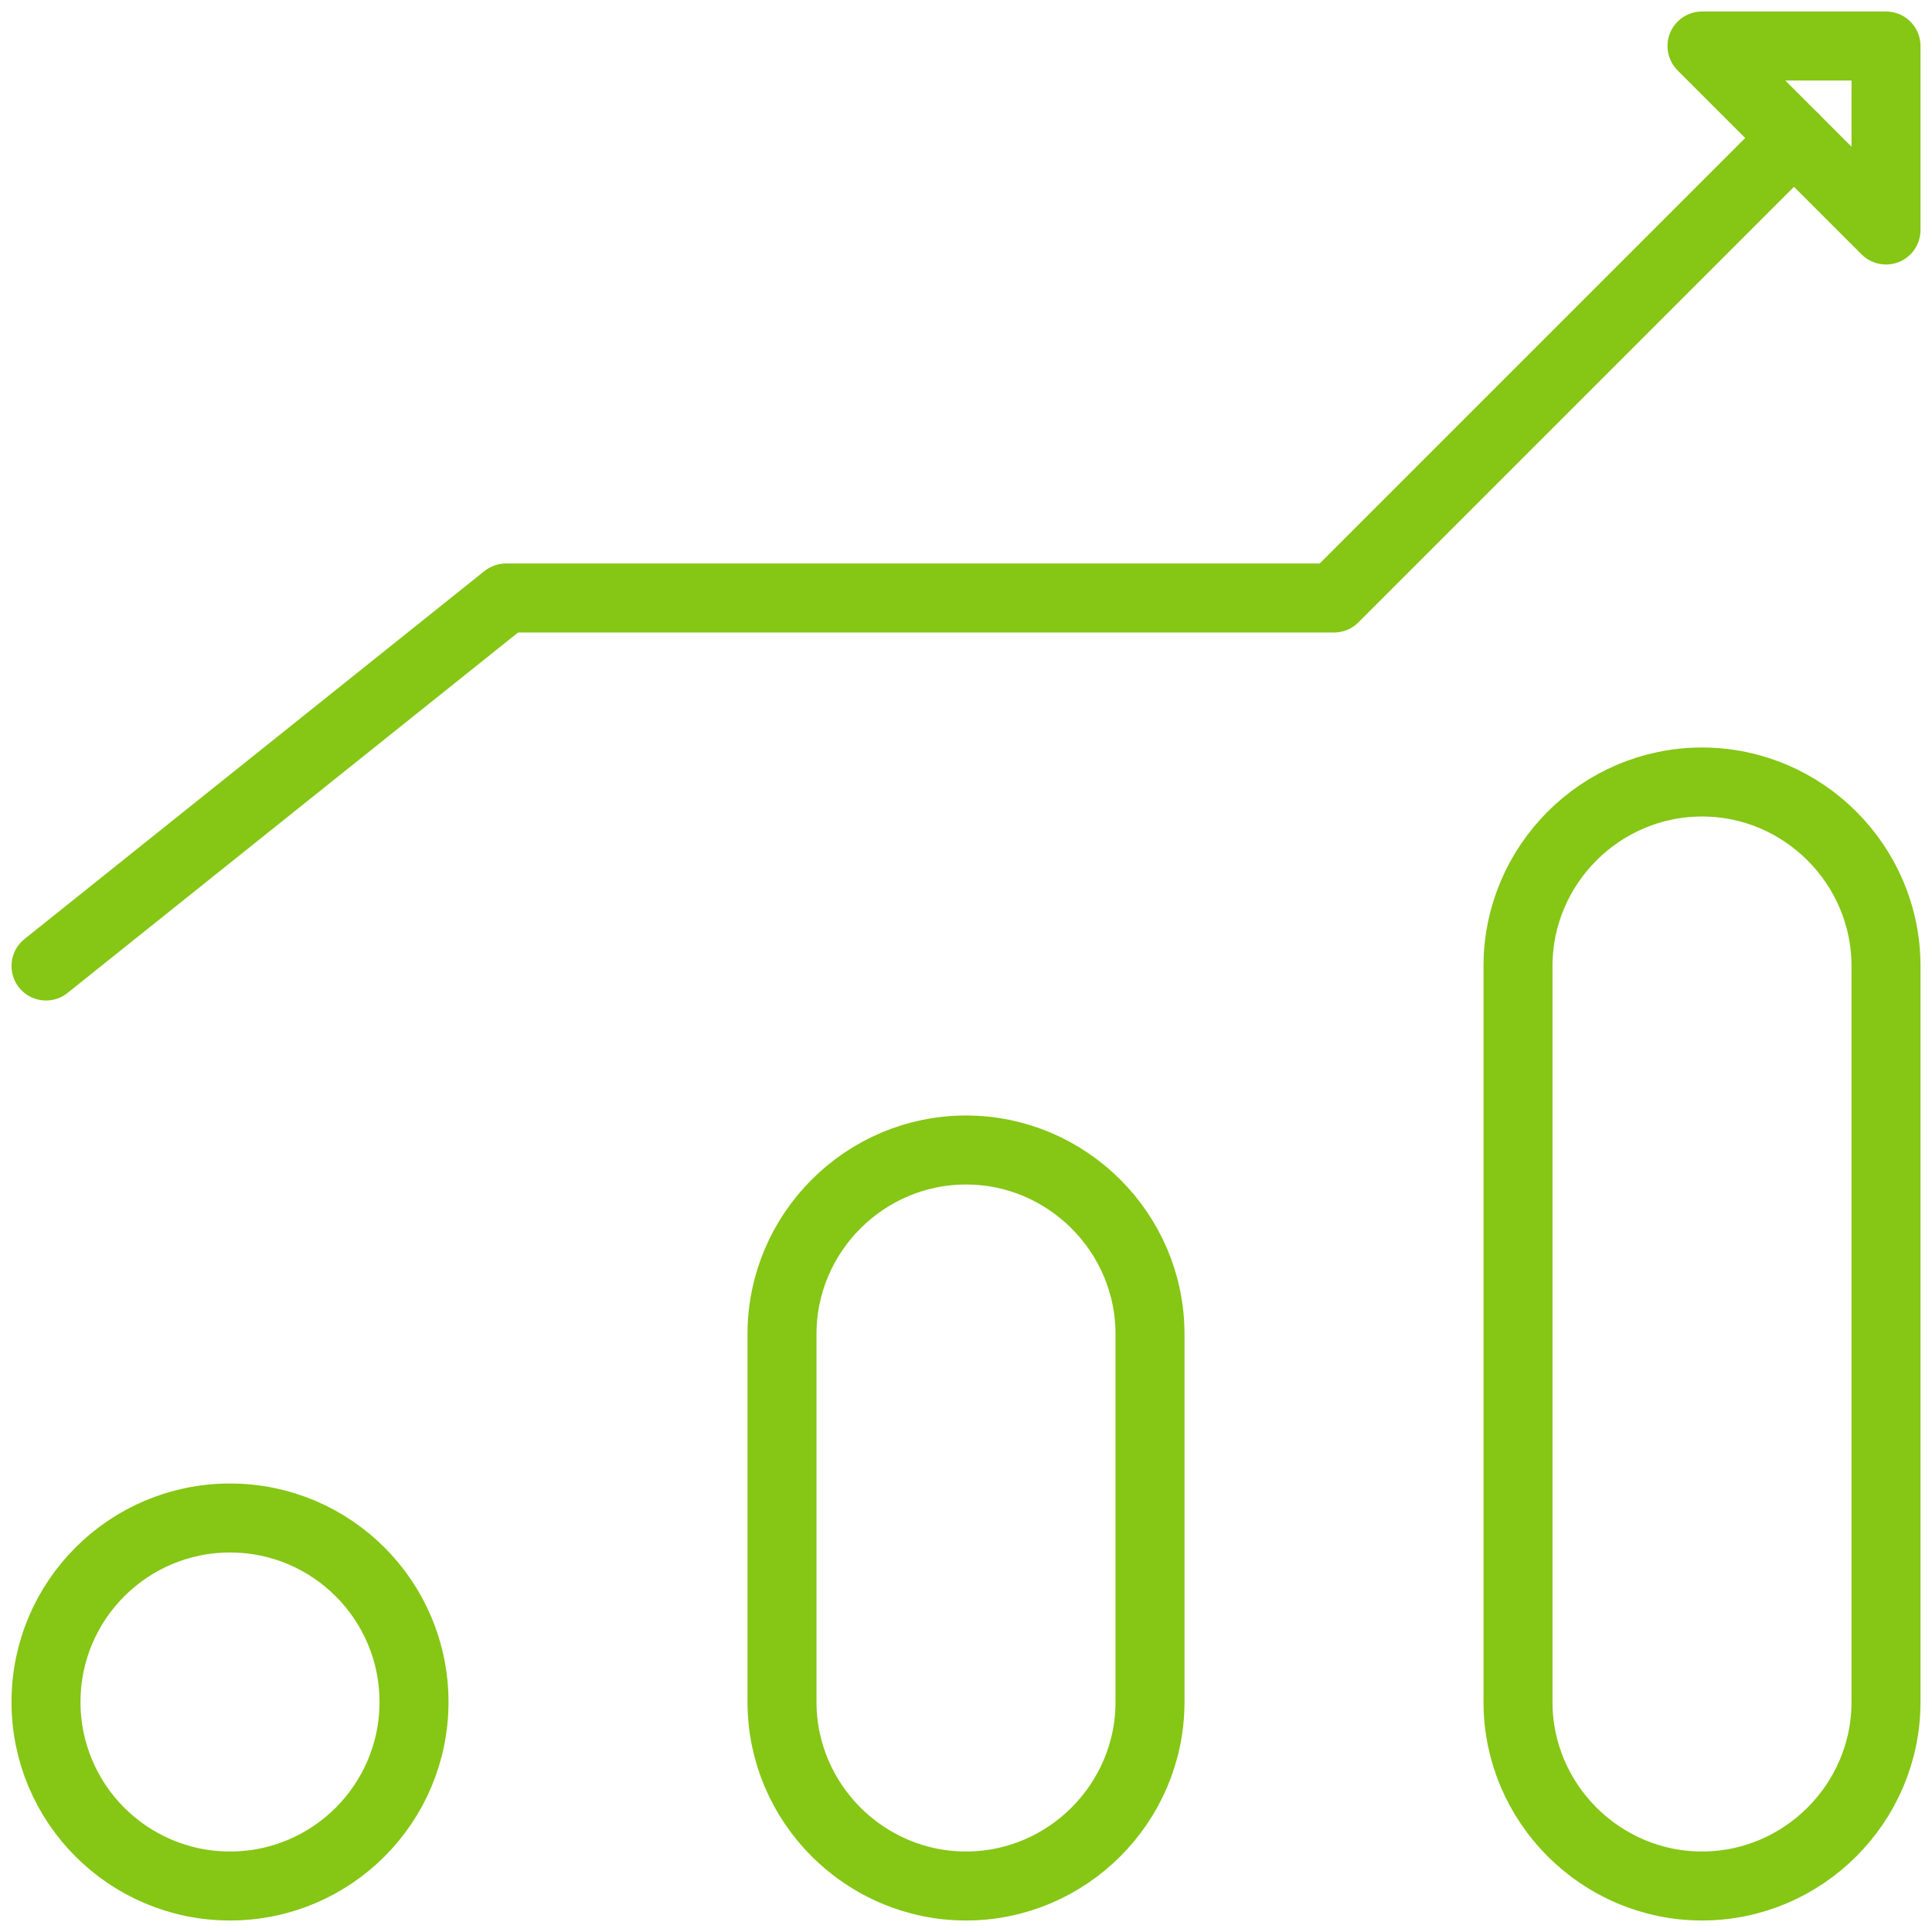
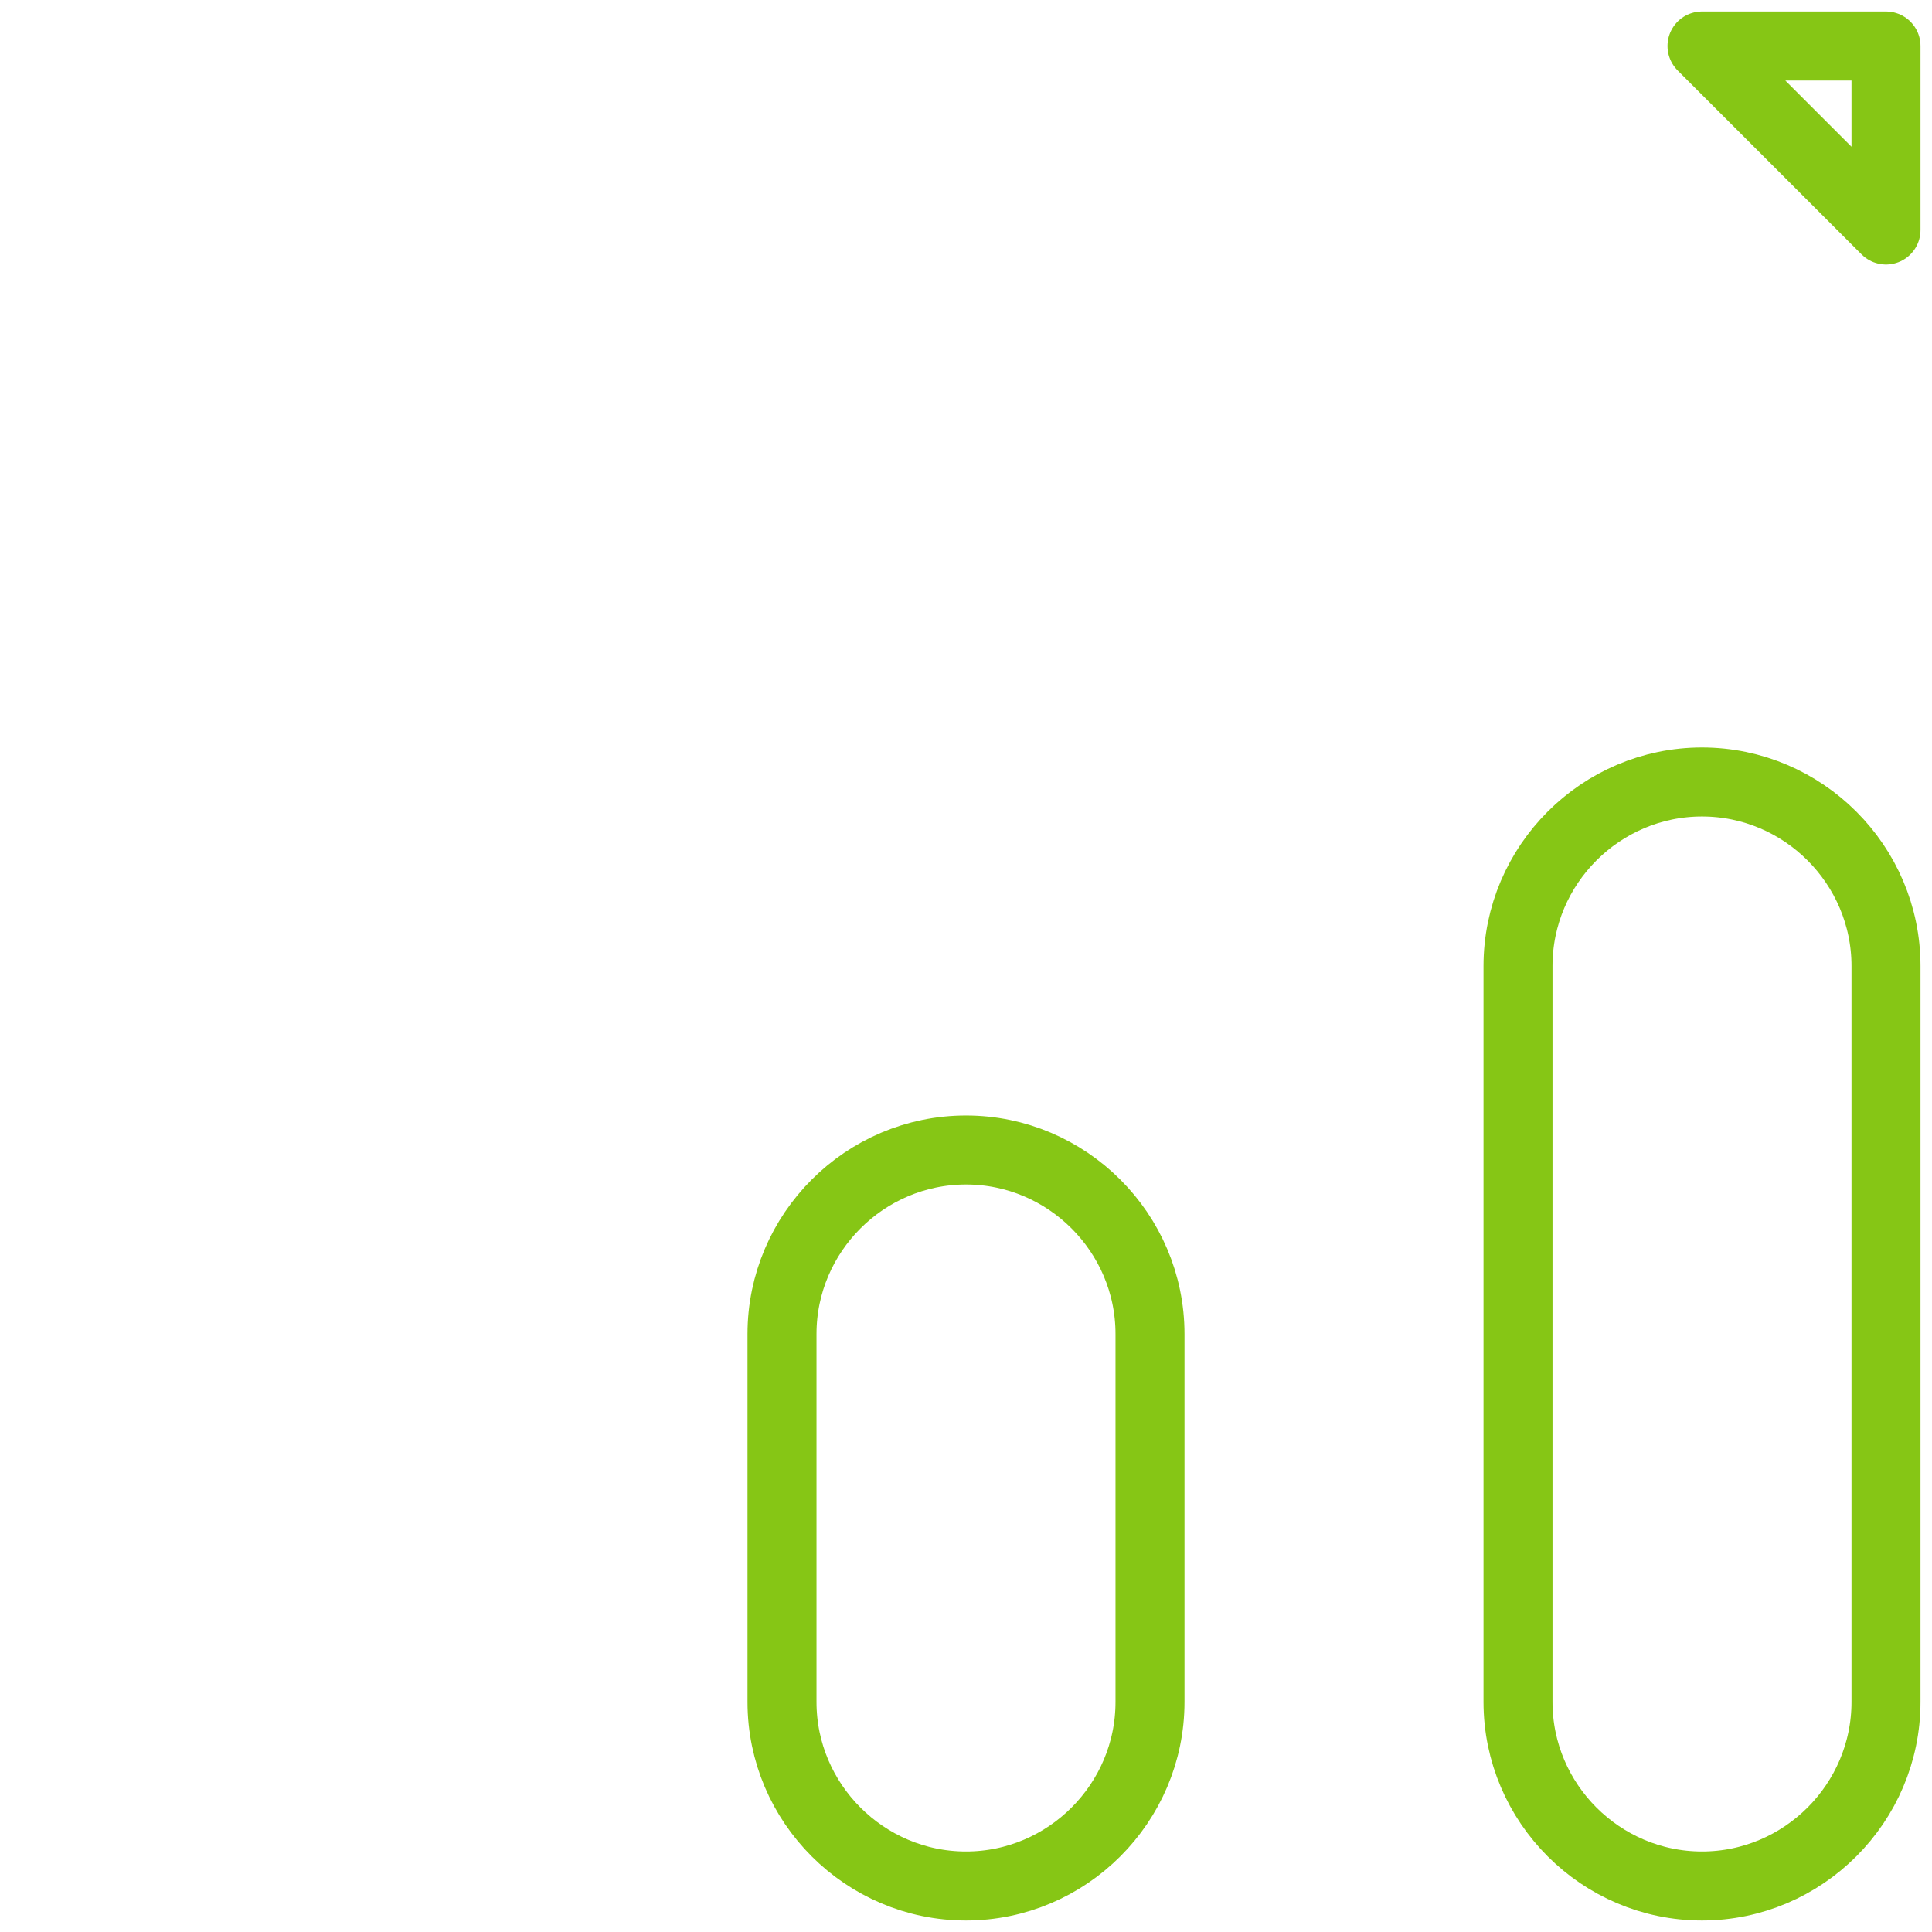
<svg xmlns="http://www.w3.org/2000/svg" id="Layer_2" data-name="Layer 2" viewBox="0 0 42 42">
  <defs>
    <style>
      .cls-1, .cls-2 {
        fill: none;
      }

      .cls-2 {
        stroke: #86c615;
        stroke-linecap: round;
        stroke-linejoin: round;
        stroke-width: 1.5px;
      }
    </style>
  </defs>
  <g id="Layer_1-2" data-name="Layer 1">
    <g>
      <g>
-         <circle class="cls-2" cx="5" cy="37" r="4" />
        <path class="cls-2" d="M25,37c0,2.2-1.8,4-4,4s-4-1.8-4-4v-8c0-2.2,1.8-4,4-4s4,1.8,4,4v8ZM41,37c0,2.2-1.8,4-4,4s-4-1.8-4-4v-16c0-2.2,1.8-4,4-4s4,1.8,4,4v16ZM37,1h4v4l-4-4Z" />
-         <path class="cls-2" d="M39,3l-10,10H11L1,21" />
      </g>
      <rect class="cls-1" width="42" height="42" />
    </g>
  </g>
</svg>